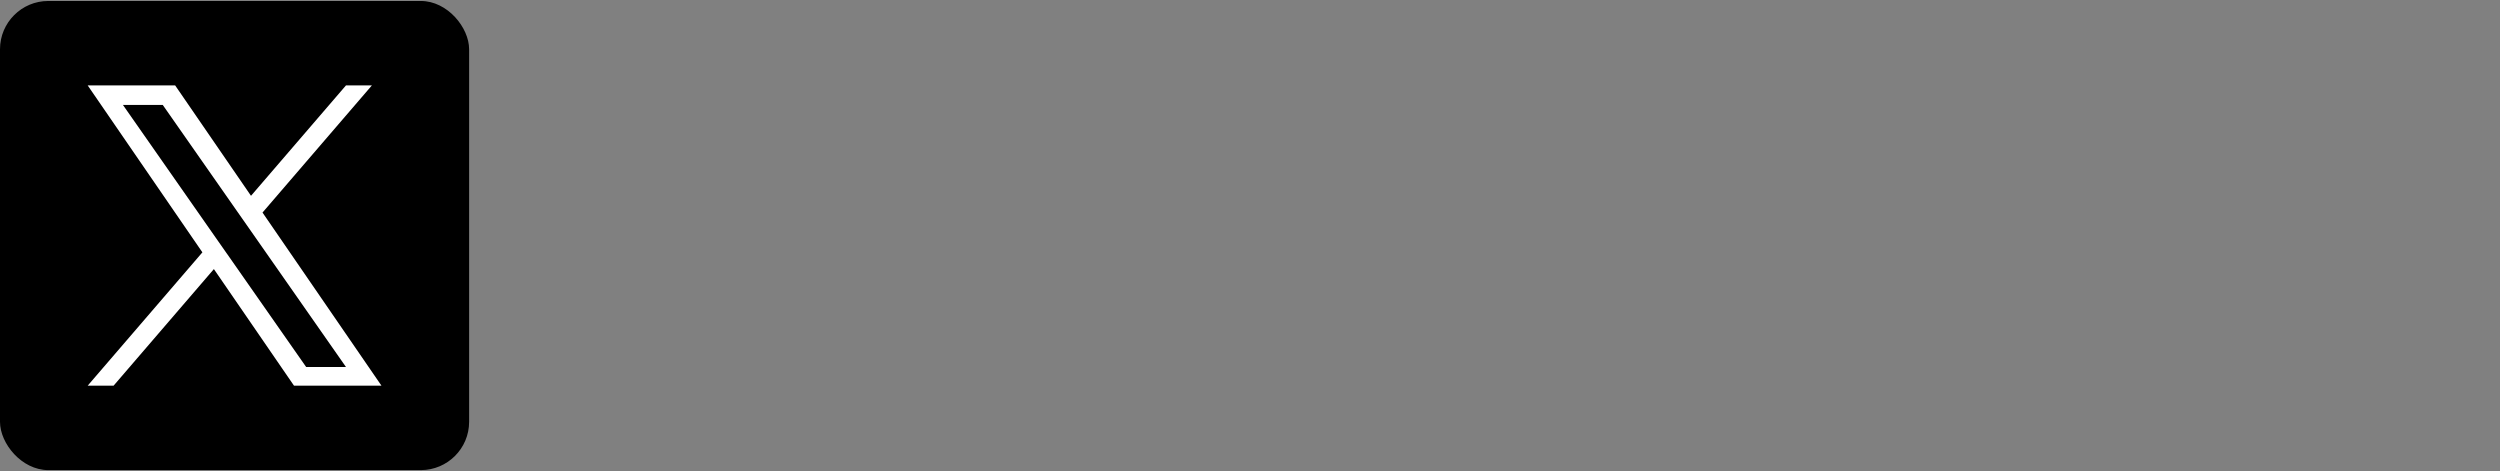
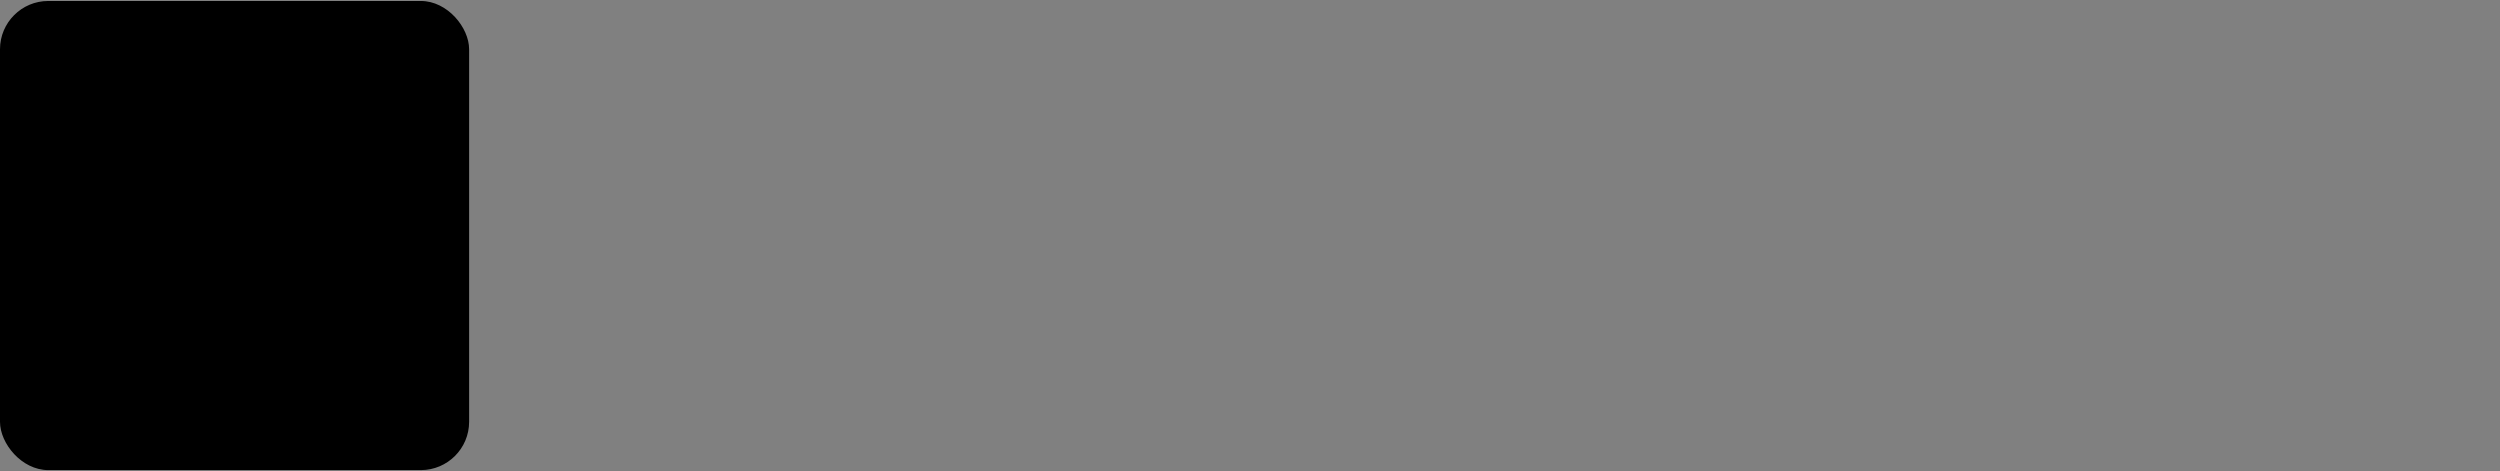
<svg xmlns="http://www.w3.org/2000/svg" id="_レイヤー_2" data-name="レイヤー 2" version="1.1" viewBox="0 0 1279 241">
  <rect x="0" y="0" width="1279" height="241" fill="#808080" stroke="none" />
  <defs>
    <style>
      .cls-1 {
        fill: #000;
      }

      .cls-1, .cls-2 {
        stroke-width: 0px;
      }

      .cls-2 {
        fill: #fff;
      }
    </style>
  </defs>
  <rect class="cls-1" y=".5" width="240" height="240" rx="24.7" ry="24.7" />
-   <path class="cls-2" d="M134.3,108.74l55.95-65.04h-13.26l-48.58,56.47-38.8-56.47h-44.75l58.68,85.4-58.68,68.2h13.26l51.3-59.64,40.98,59.64h44.75l-60.85-88.56h0ZM116.14,129.85l-5.95-8.5L62.89,53.68h20.37l38.18,54.61,5.95,8.5,49.62,70.98h-20.37l-40.49-57.92h0Z" />
</svg>